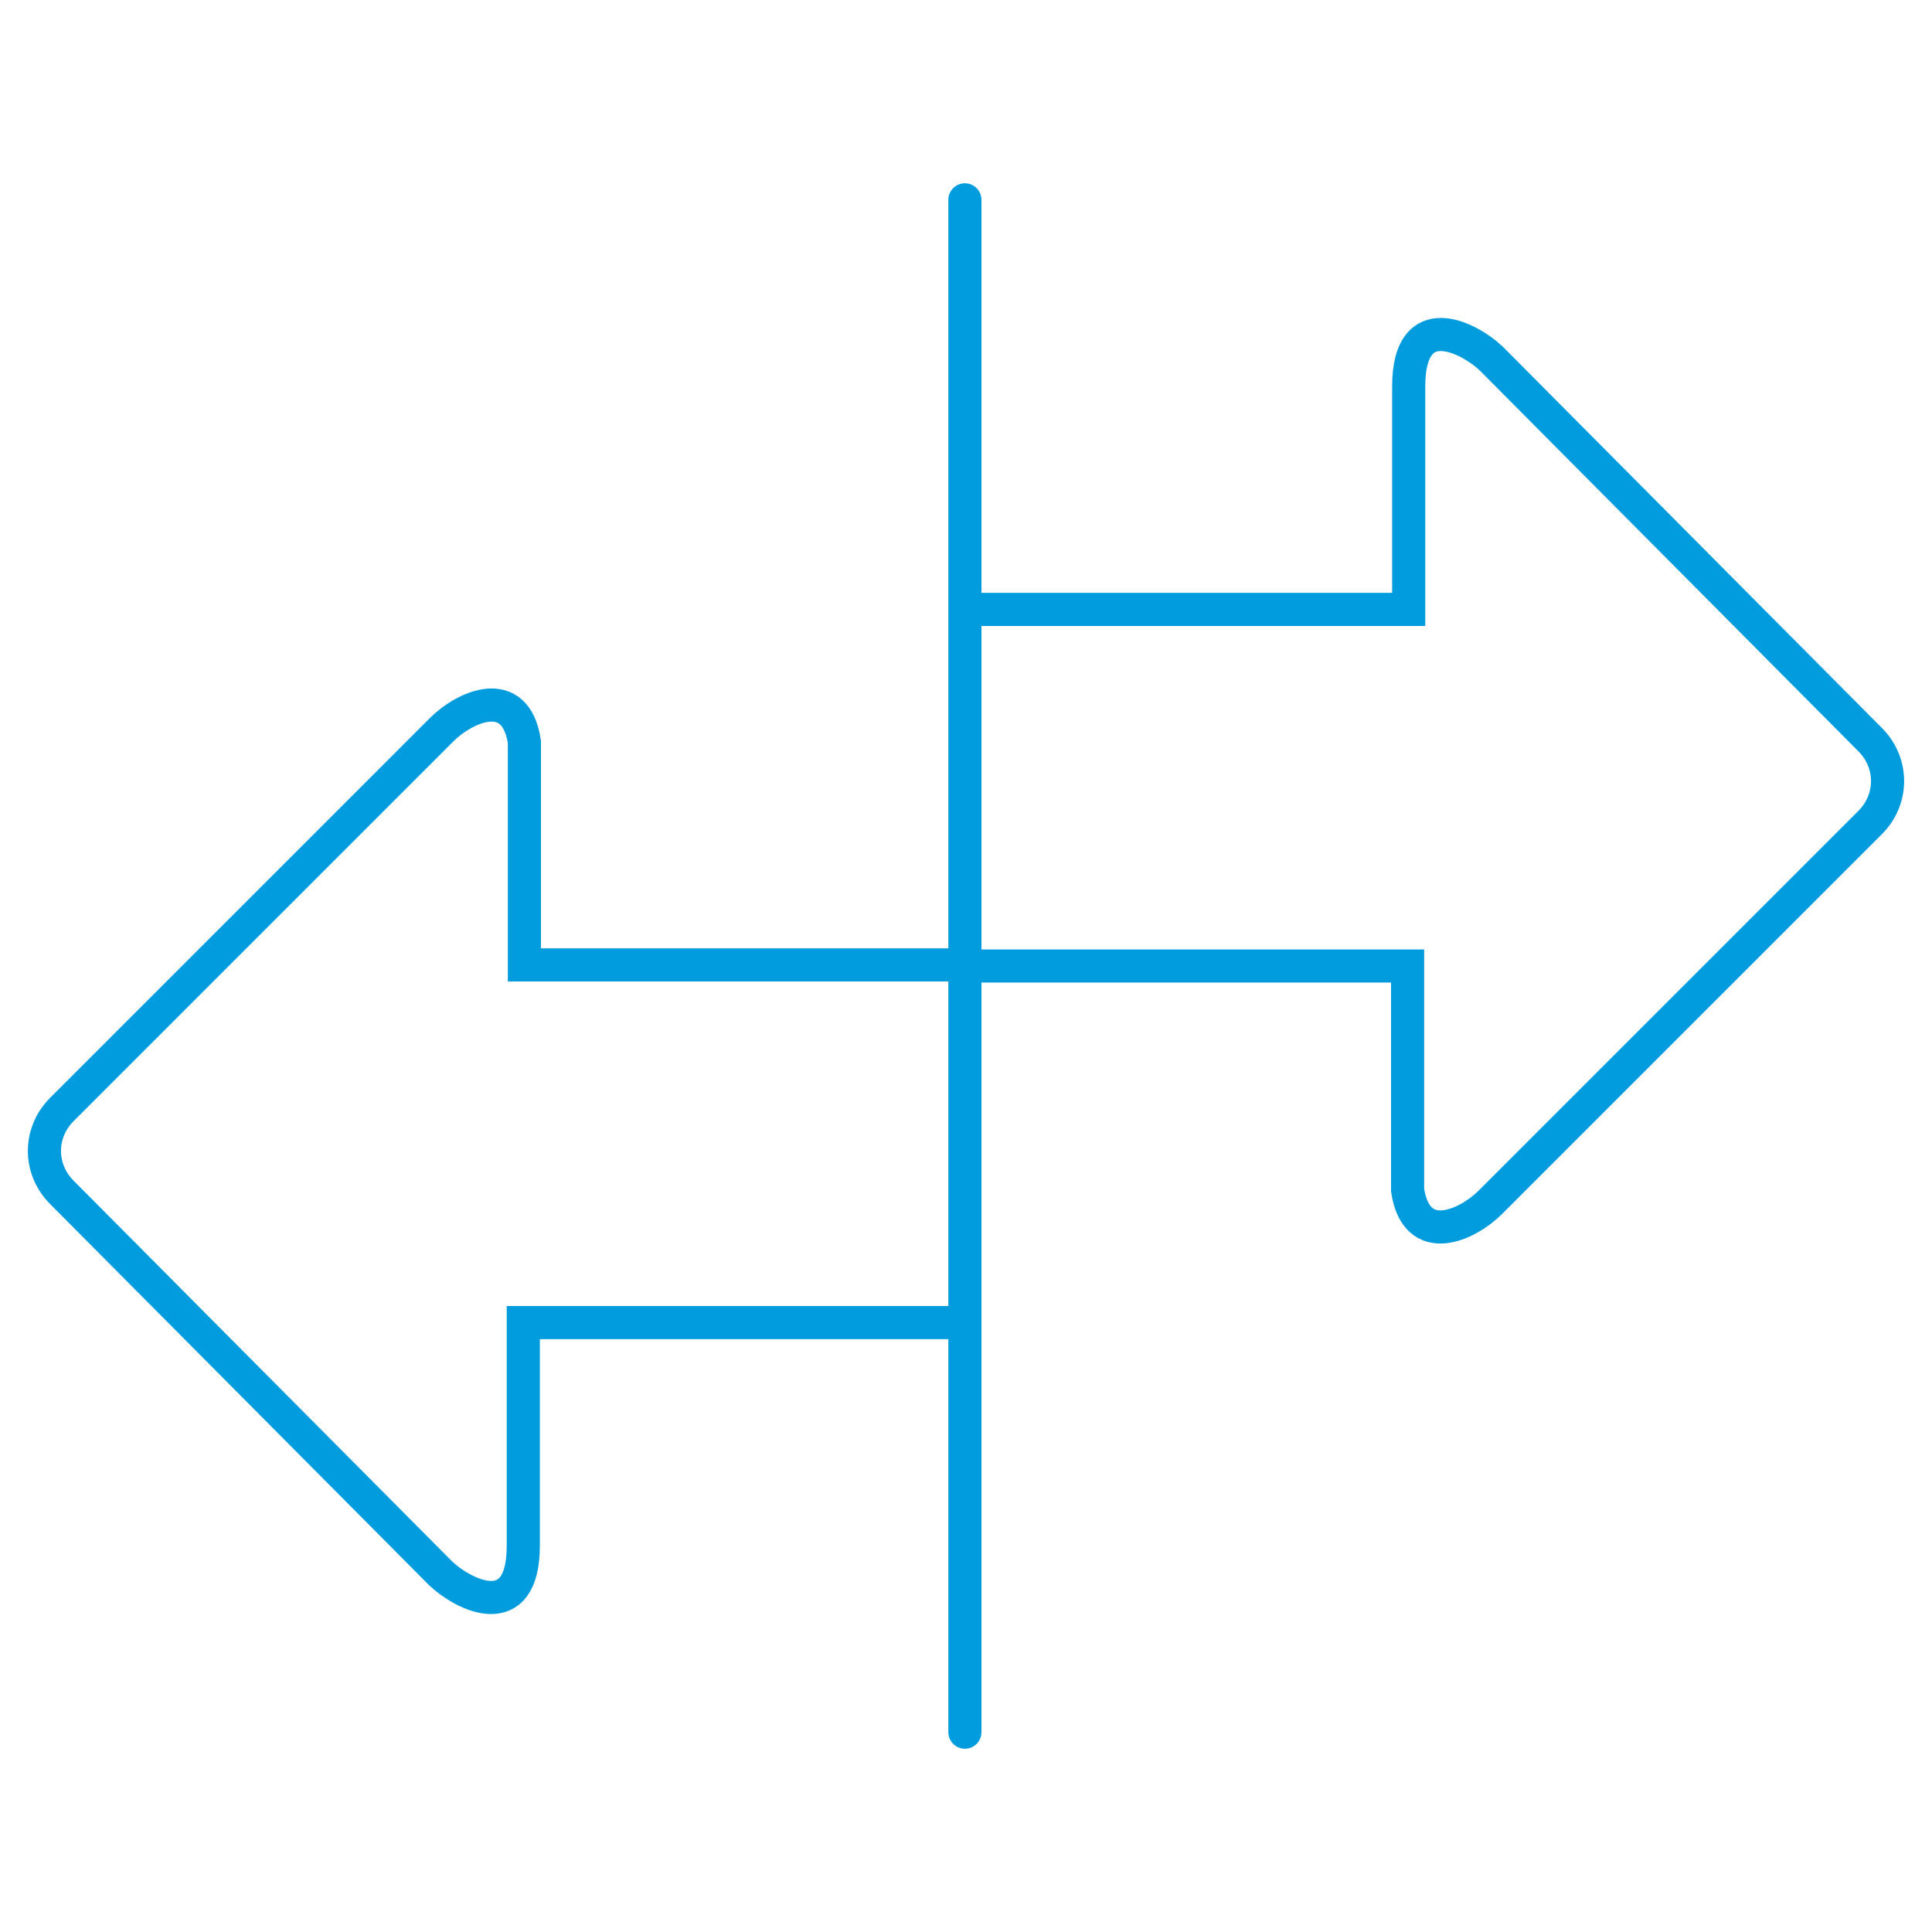
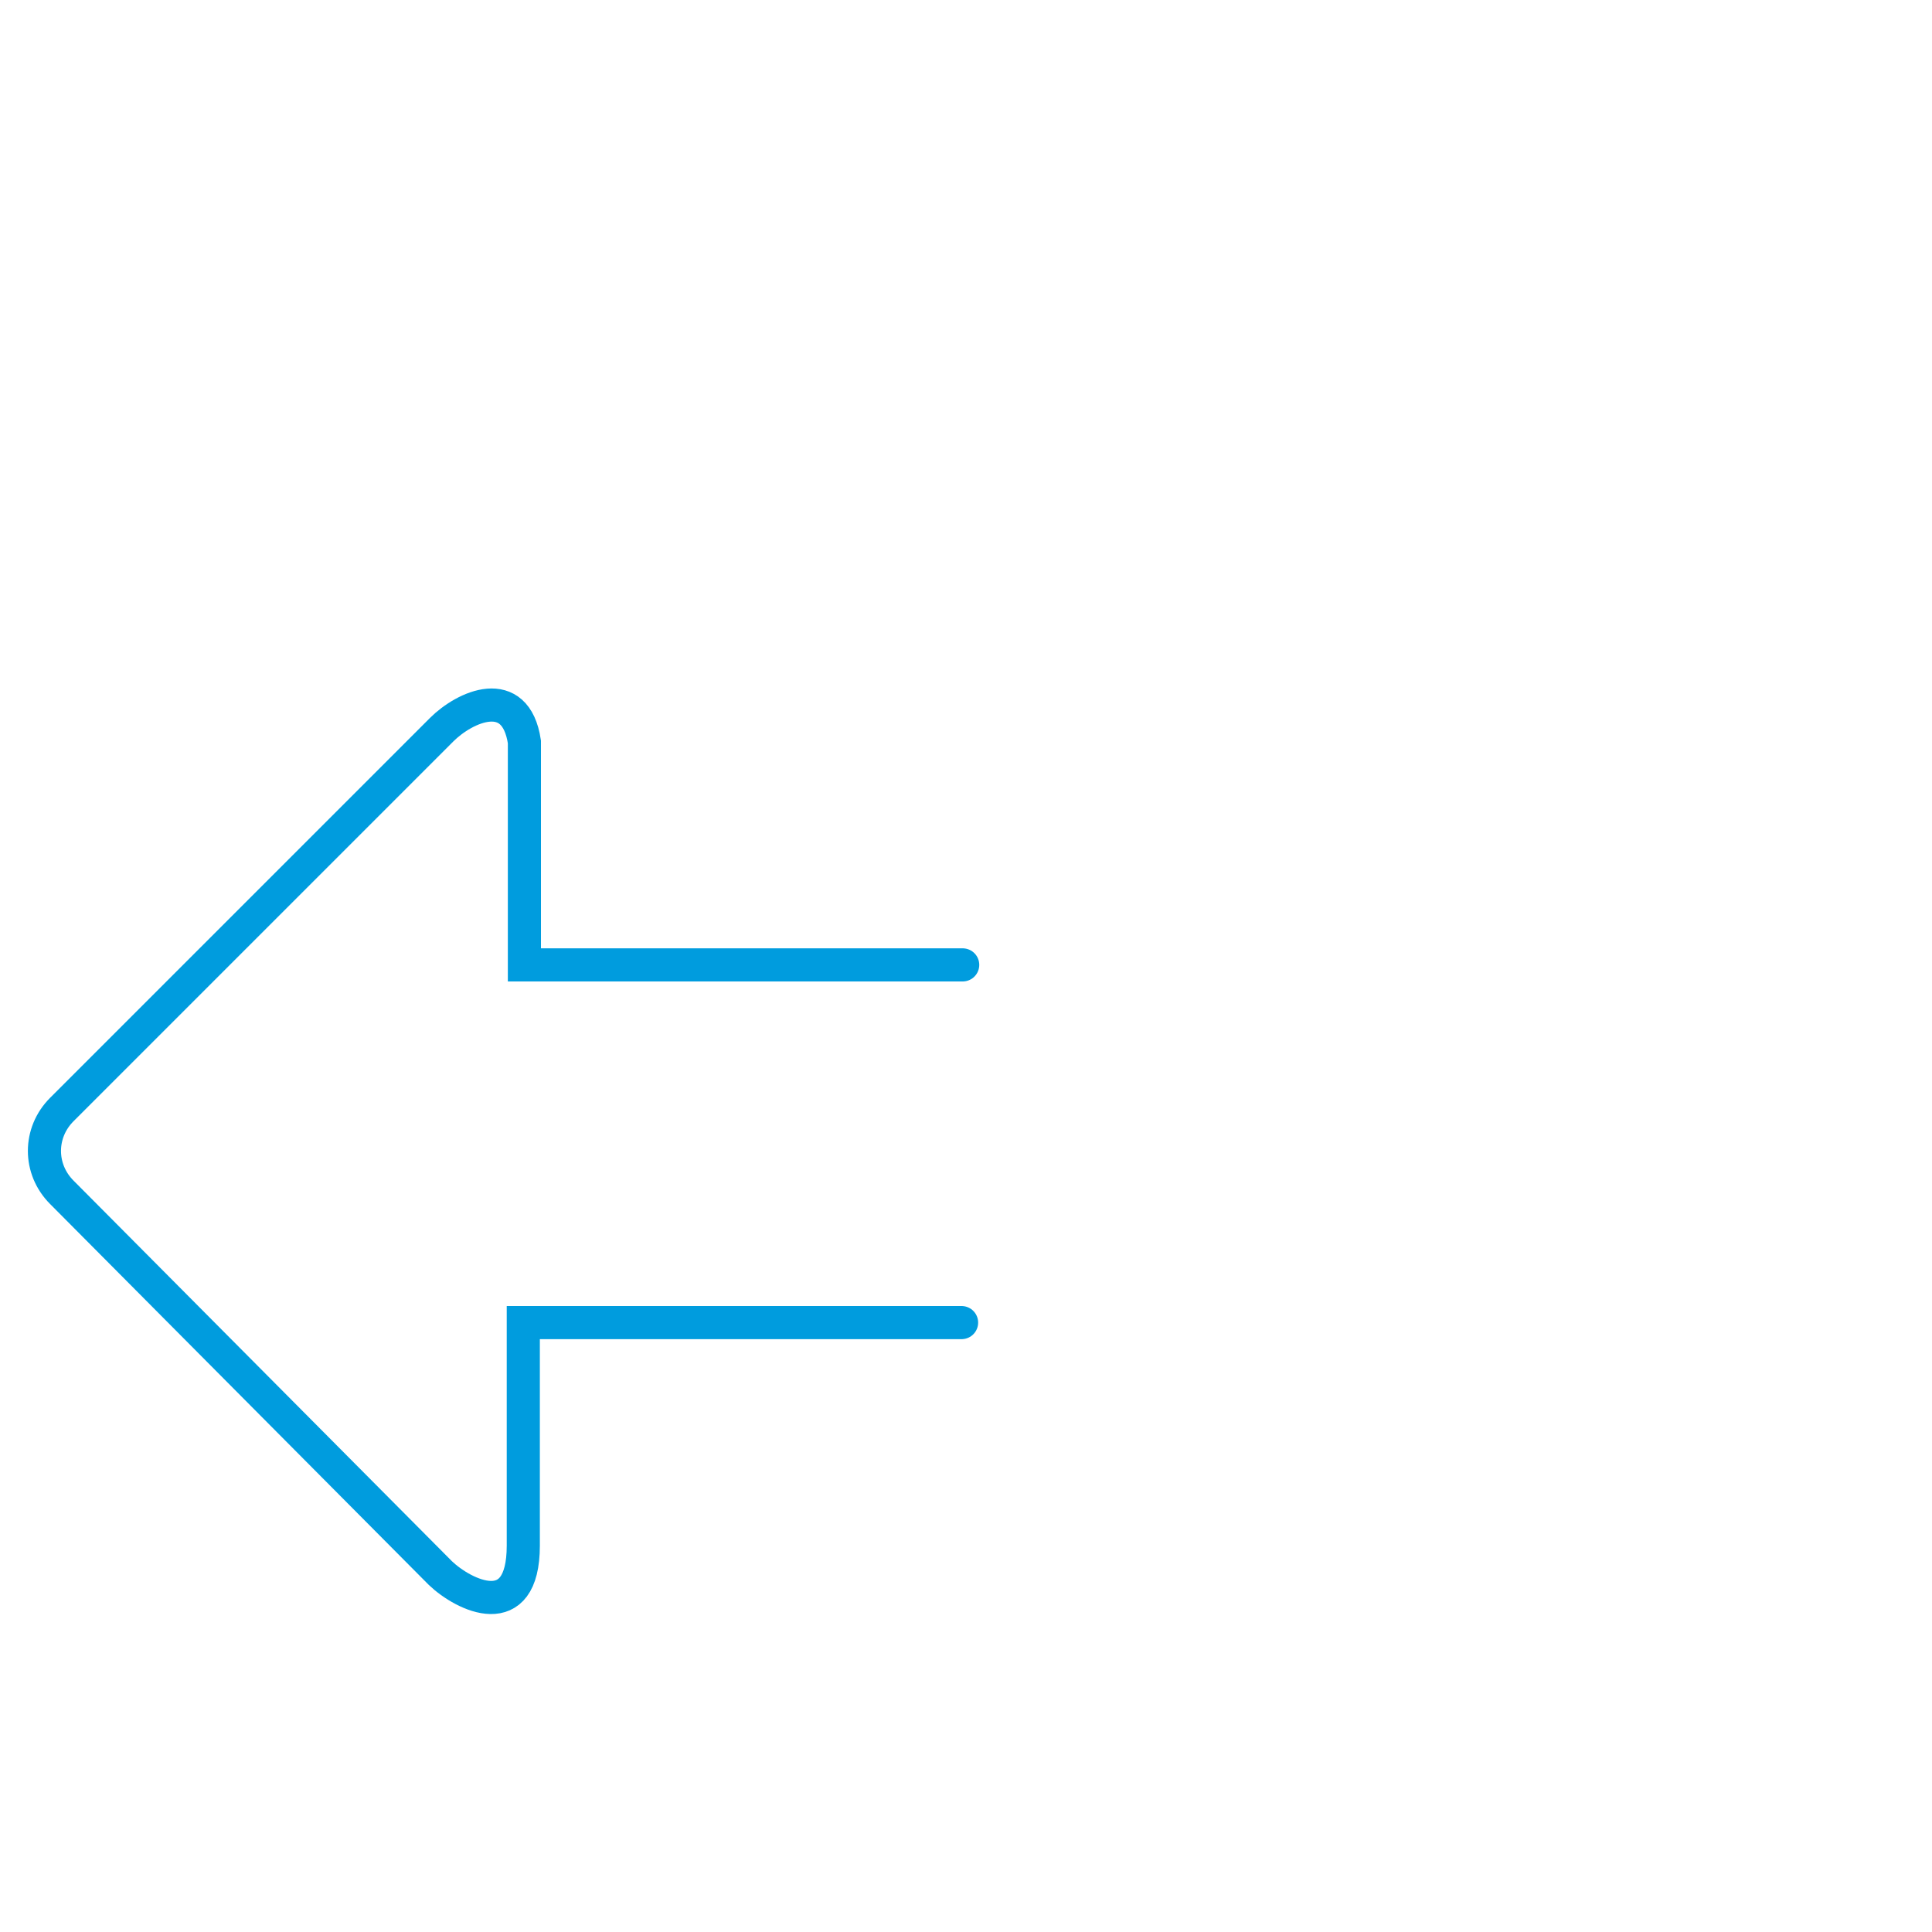
<svg xmlns="http://www.w3.org/2000/svg" version="1.1" id="Layer_1" x="0px" y="0px" viewBox="0 0 175 175" style="enable-background:new 0 0 175 175;" xml:space="preserve">
  <style type="text/css">
	.st0{fill:none;stroke:#009CDE;stroke-width:3;stroke-linecap:round;stroke-miterlimit:10;}
</style>
  <g>
    <g>
-       <path class="st0" d="M87.9,55.2l39.7,0V35c0-7.2,5.4-4.5,7.5-2.5L169.4,67c2.1,2.1,2.1,5.4,0,7.5l-34.4,34.4    c-2.1,2.1-6.7,4.2-7.5-1.1V87.5l-39.7,0" />
      <path class="st0" d="M87.1,119.8l-39.7,0V140c0,7.2-5.4,4.5-7.5,2.5L5.6,108c-2.1-2.1-2.1-5.4,0-7.5l34.4-34.4    c2.1-2.1,6.7-4.2,7.5,1.1v20.2l39.7,0" />
    </g>
-     <line class="st0" x1="87.4" y1="18.1" x2="87.4" y2="156.9" />
  </g>
</svg>